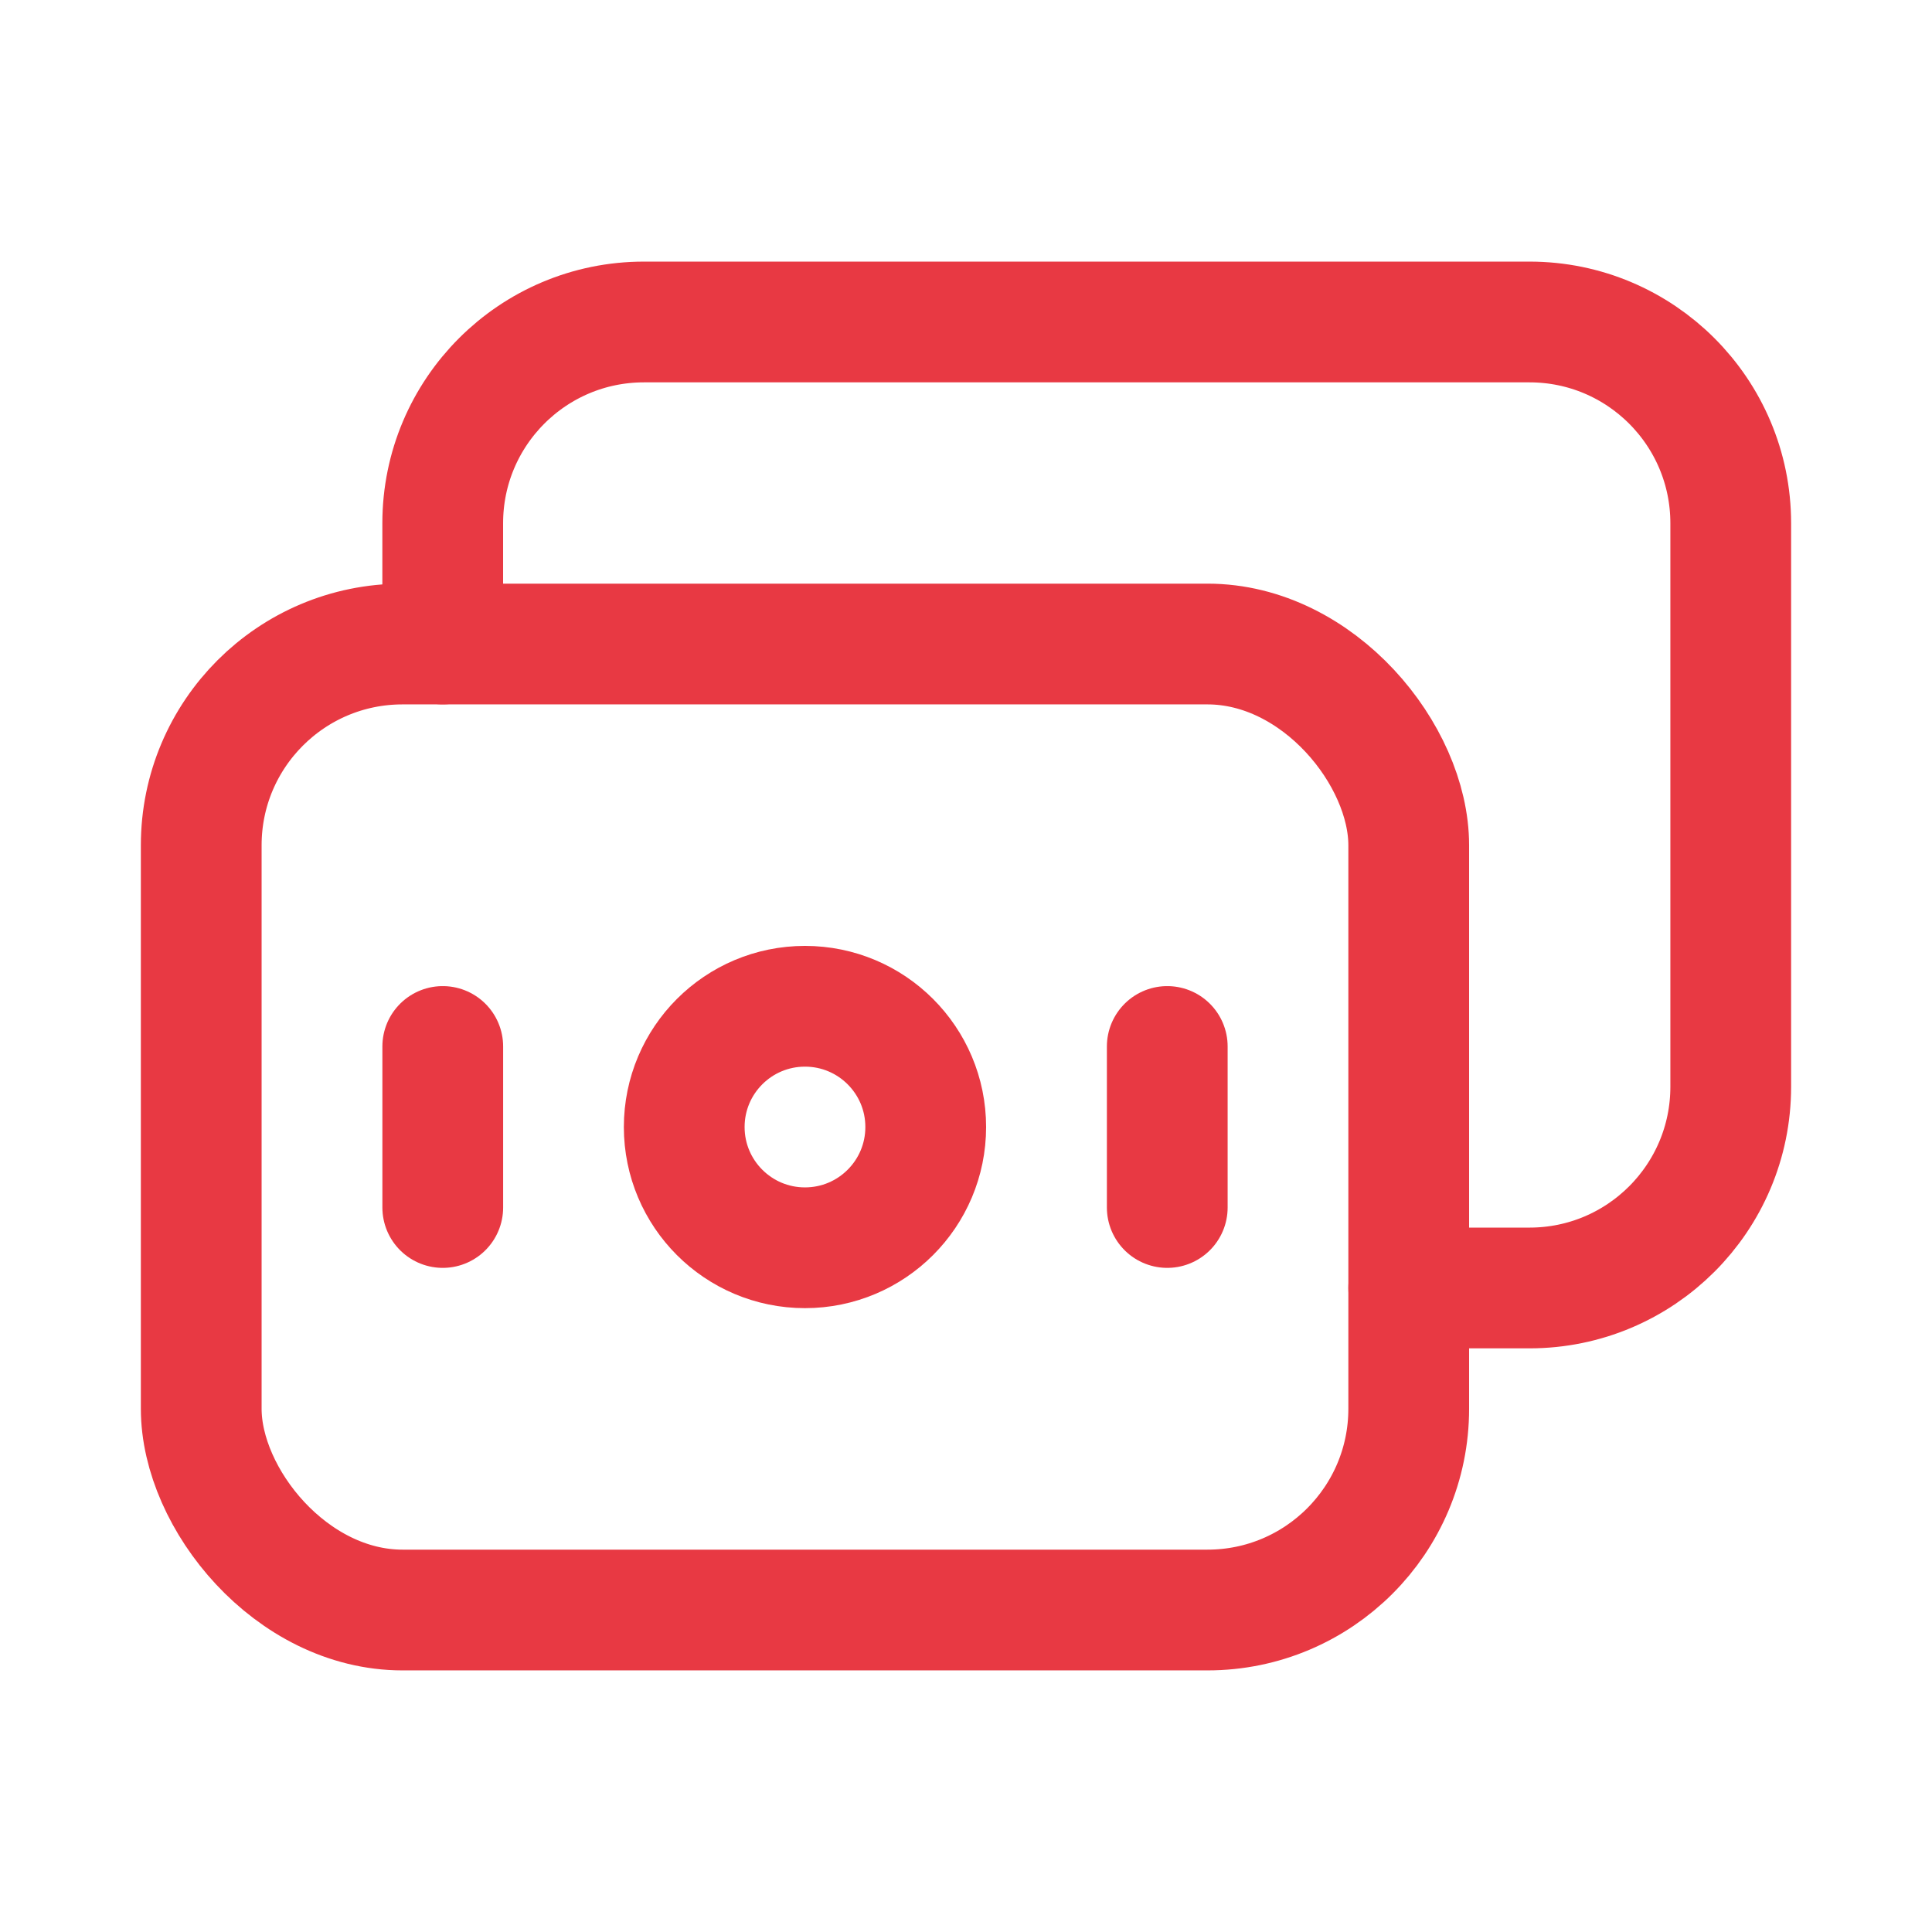
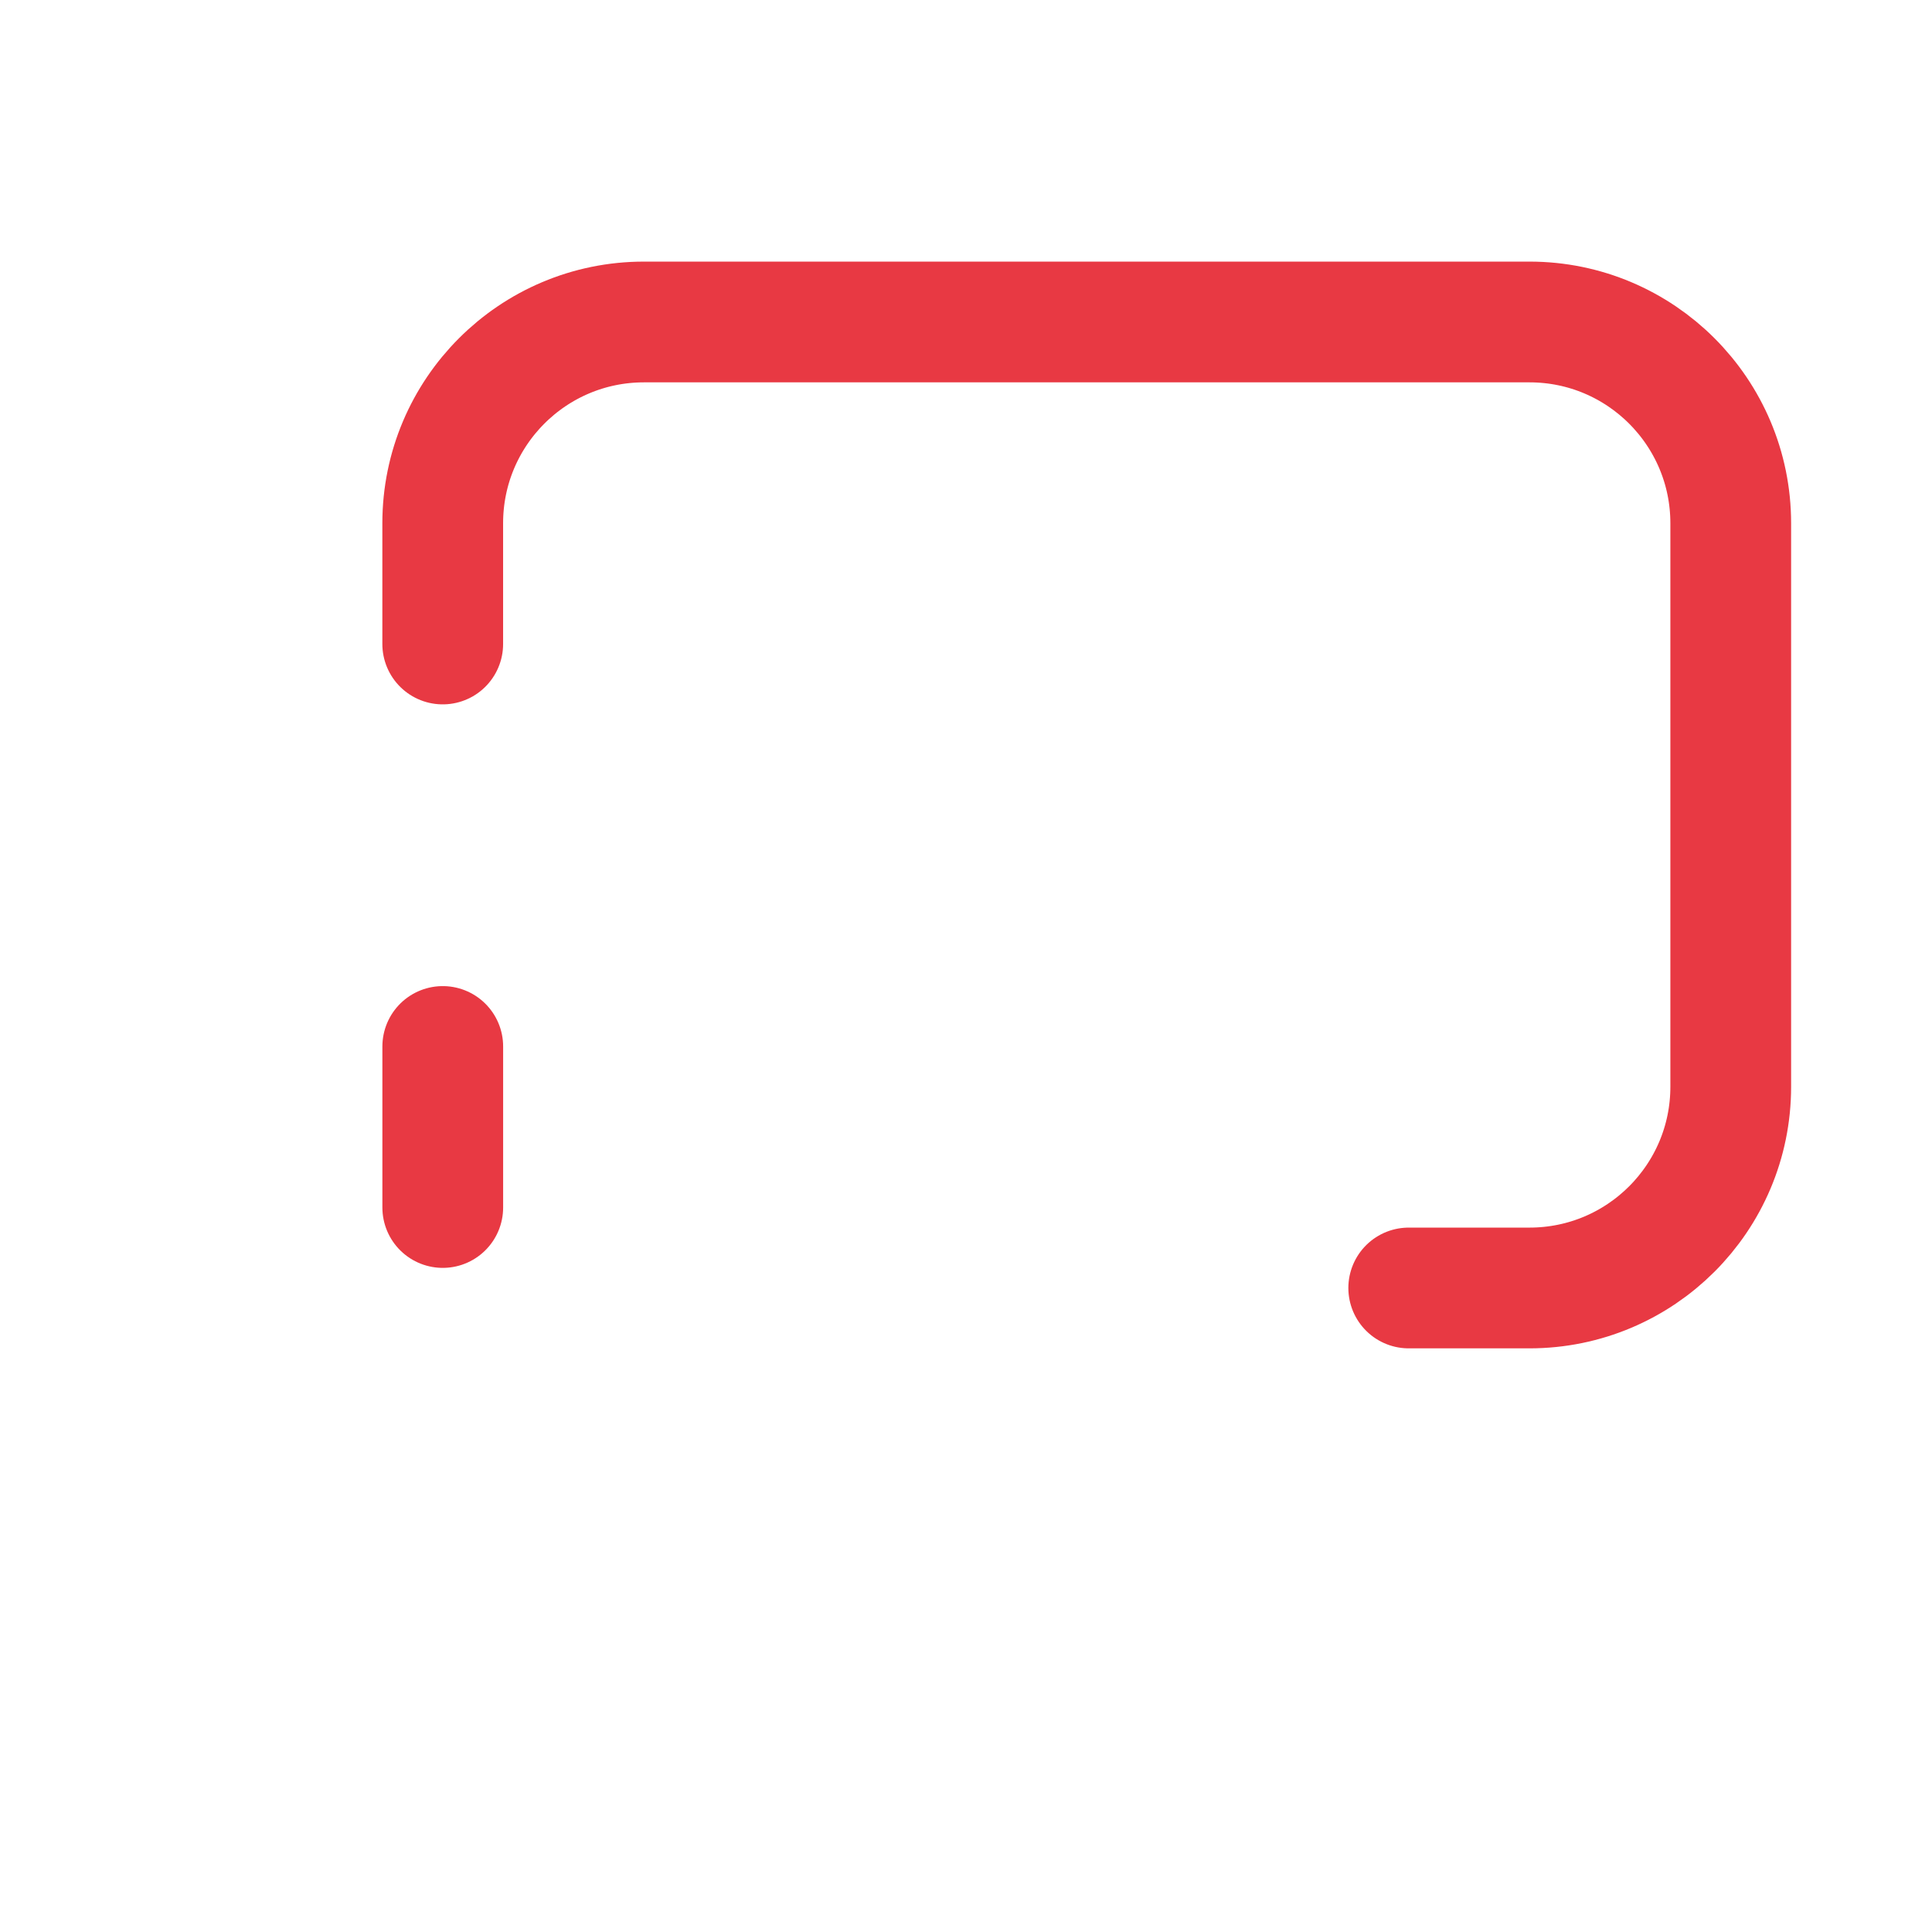
<svg xmlns="http://www.w3.org/2000/svg" width="58" height="58" viewBox="0 0 58 58" fill="none">
  <path d="M42.291 38.666H45.916C49.253 38.666 51.958 35.962 51.958 32.625V15.708C51.958 12.371 49.253 9.666 45.916 9.666H19.333C15.996 9.666 13.291 12.371 13.291 15.708V19.333" stroke="#E83943" stroke-width="3.625" stroke-linecap="round" stroke-linejoin="round" />
-   <rect x="6.041" y="19.334" width="36.25" height="29" rx="6.042" stroke="#E83943" stroke-width="3.625" stroke-linecap="round" stroke-linejoin="round" />
-   <circle cx="24.166" cy="33.834" r="3.625" stroke="#E83943" stroke-width="3.625" stroke-linecap="round" stroke-linejoin="round" />
-   <path d="M35.042 31.416V36.25" stroke="#E83943" stroke-width="3.625" stroke-linecap="round" stroke-linejoin="round" />
  <path d="M13.292 31.416V36.25" stroke="#E83943" stroke-width="3.625" stroke-linecap="round" stroke-linejoin="round" />
</svg>